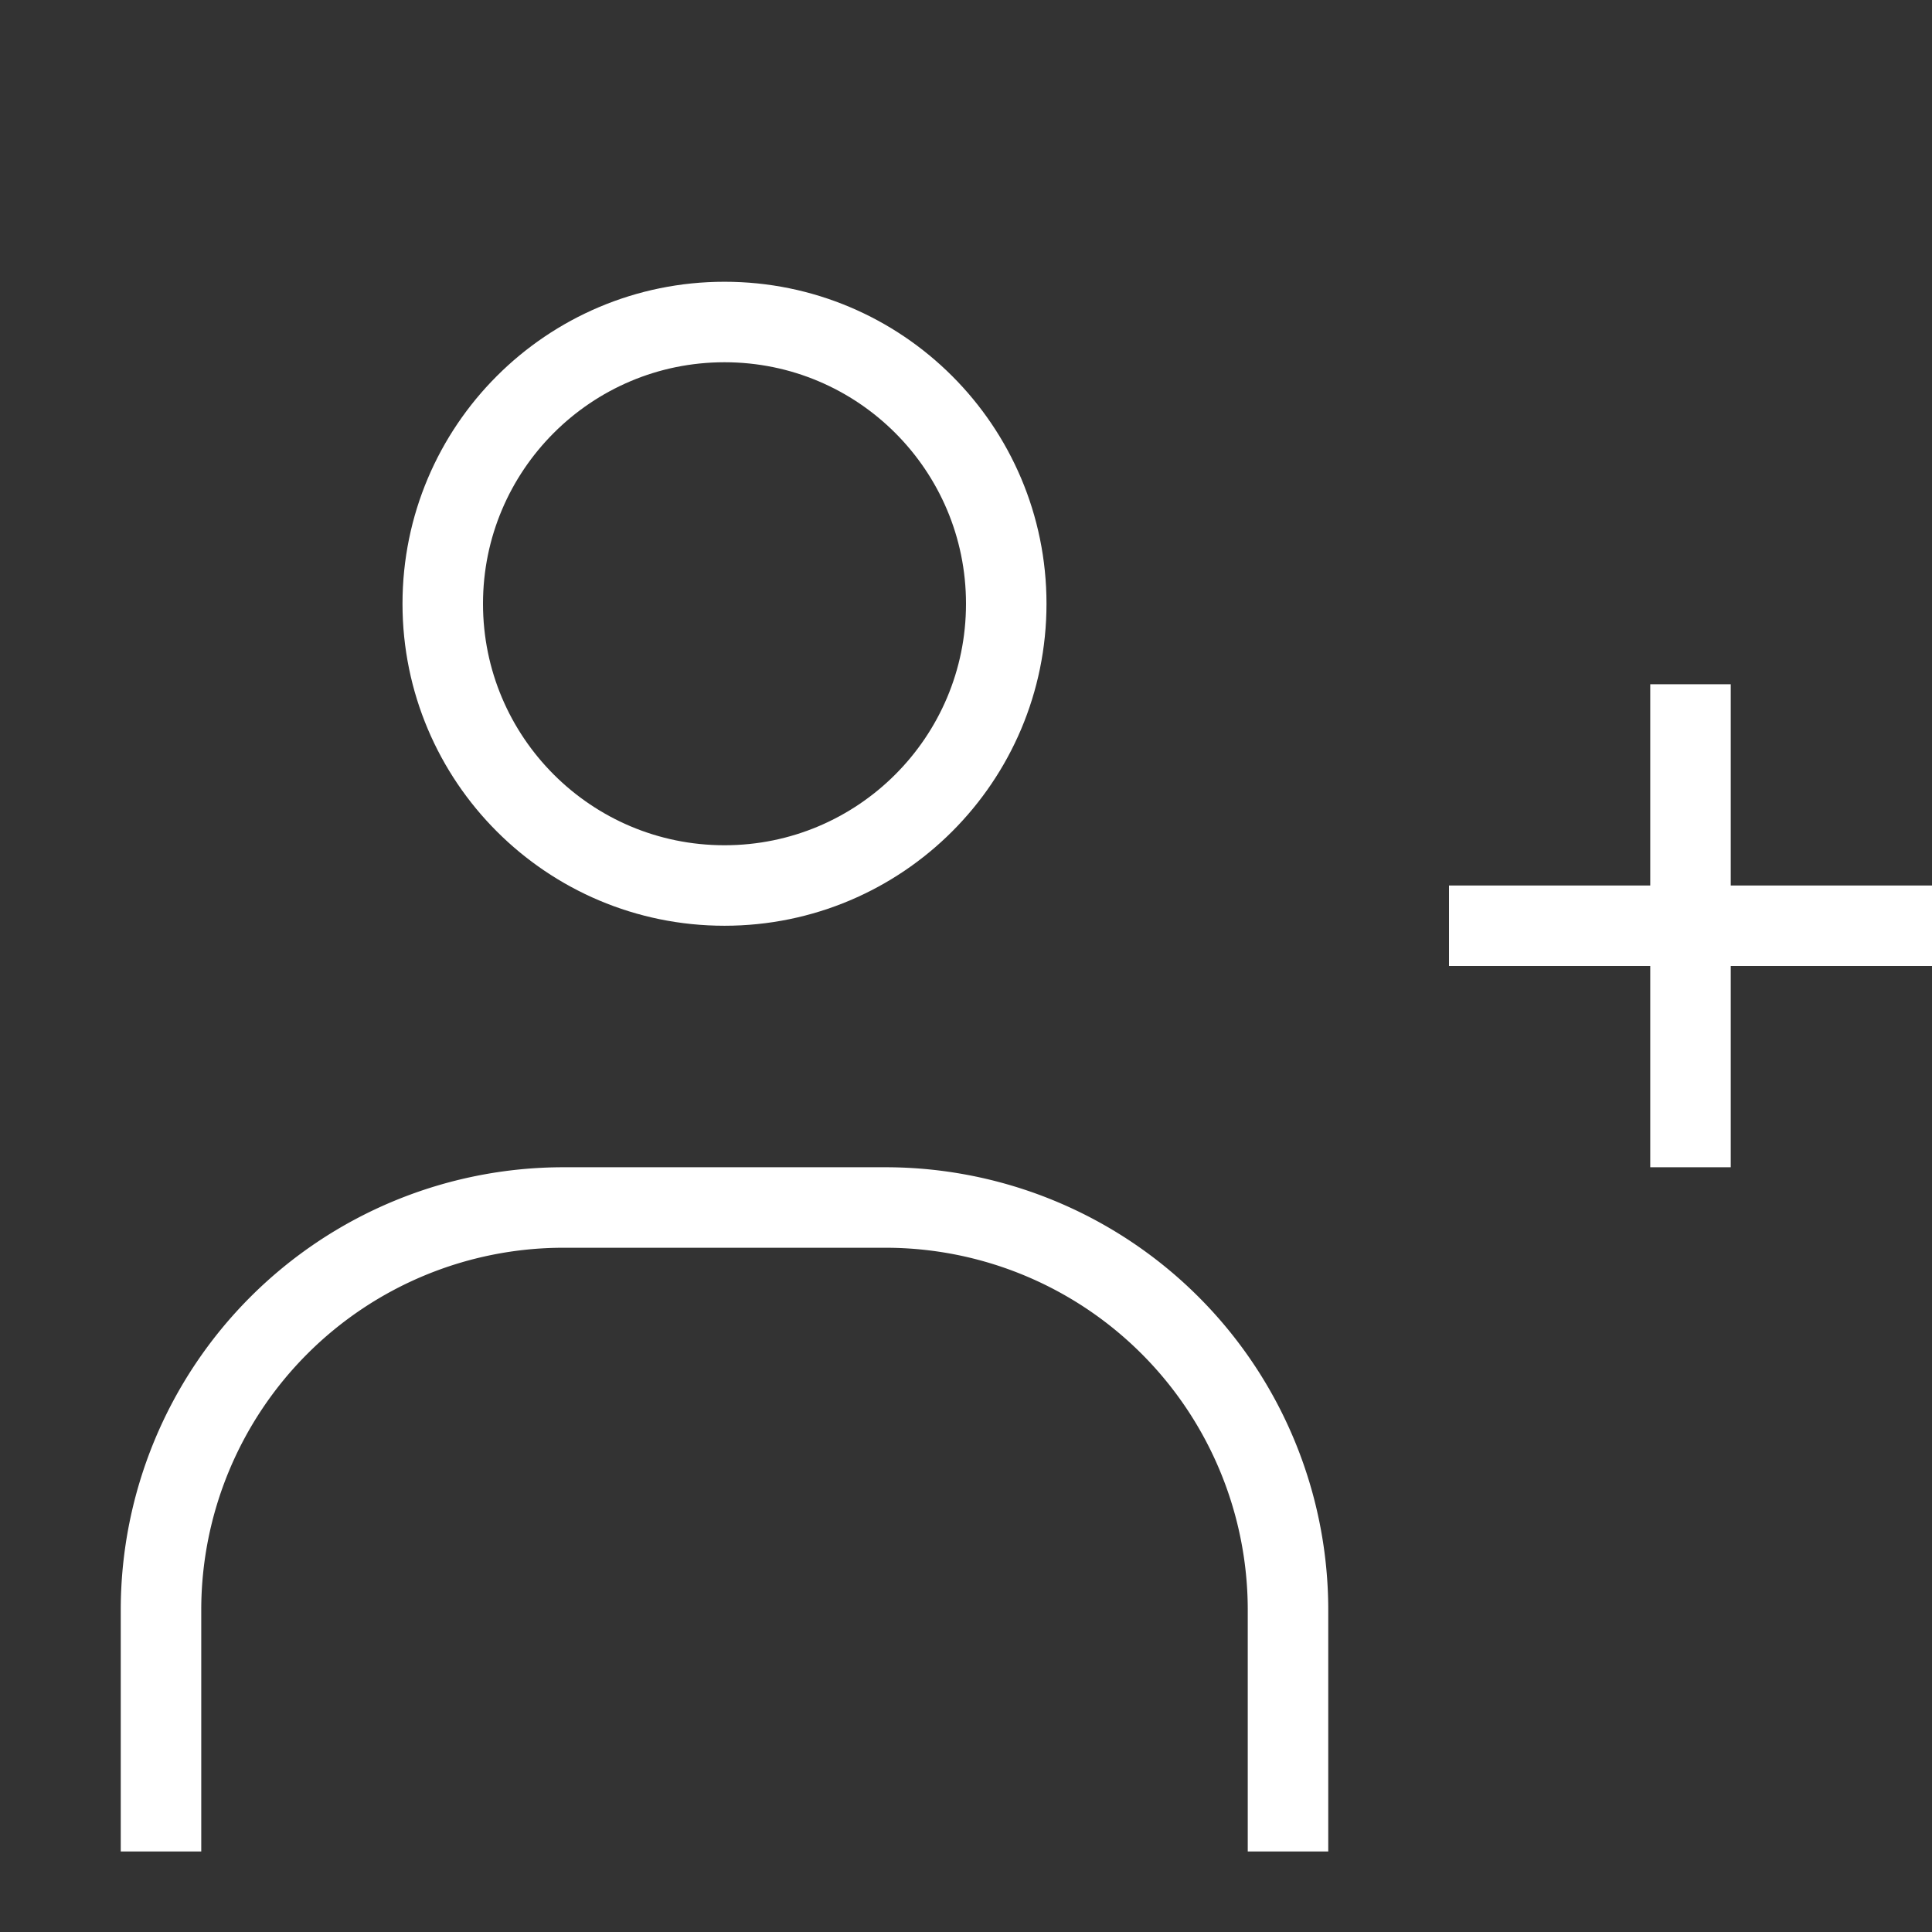
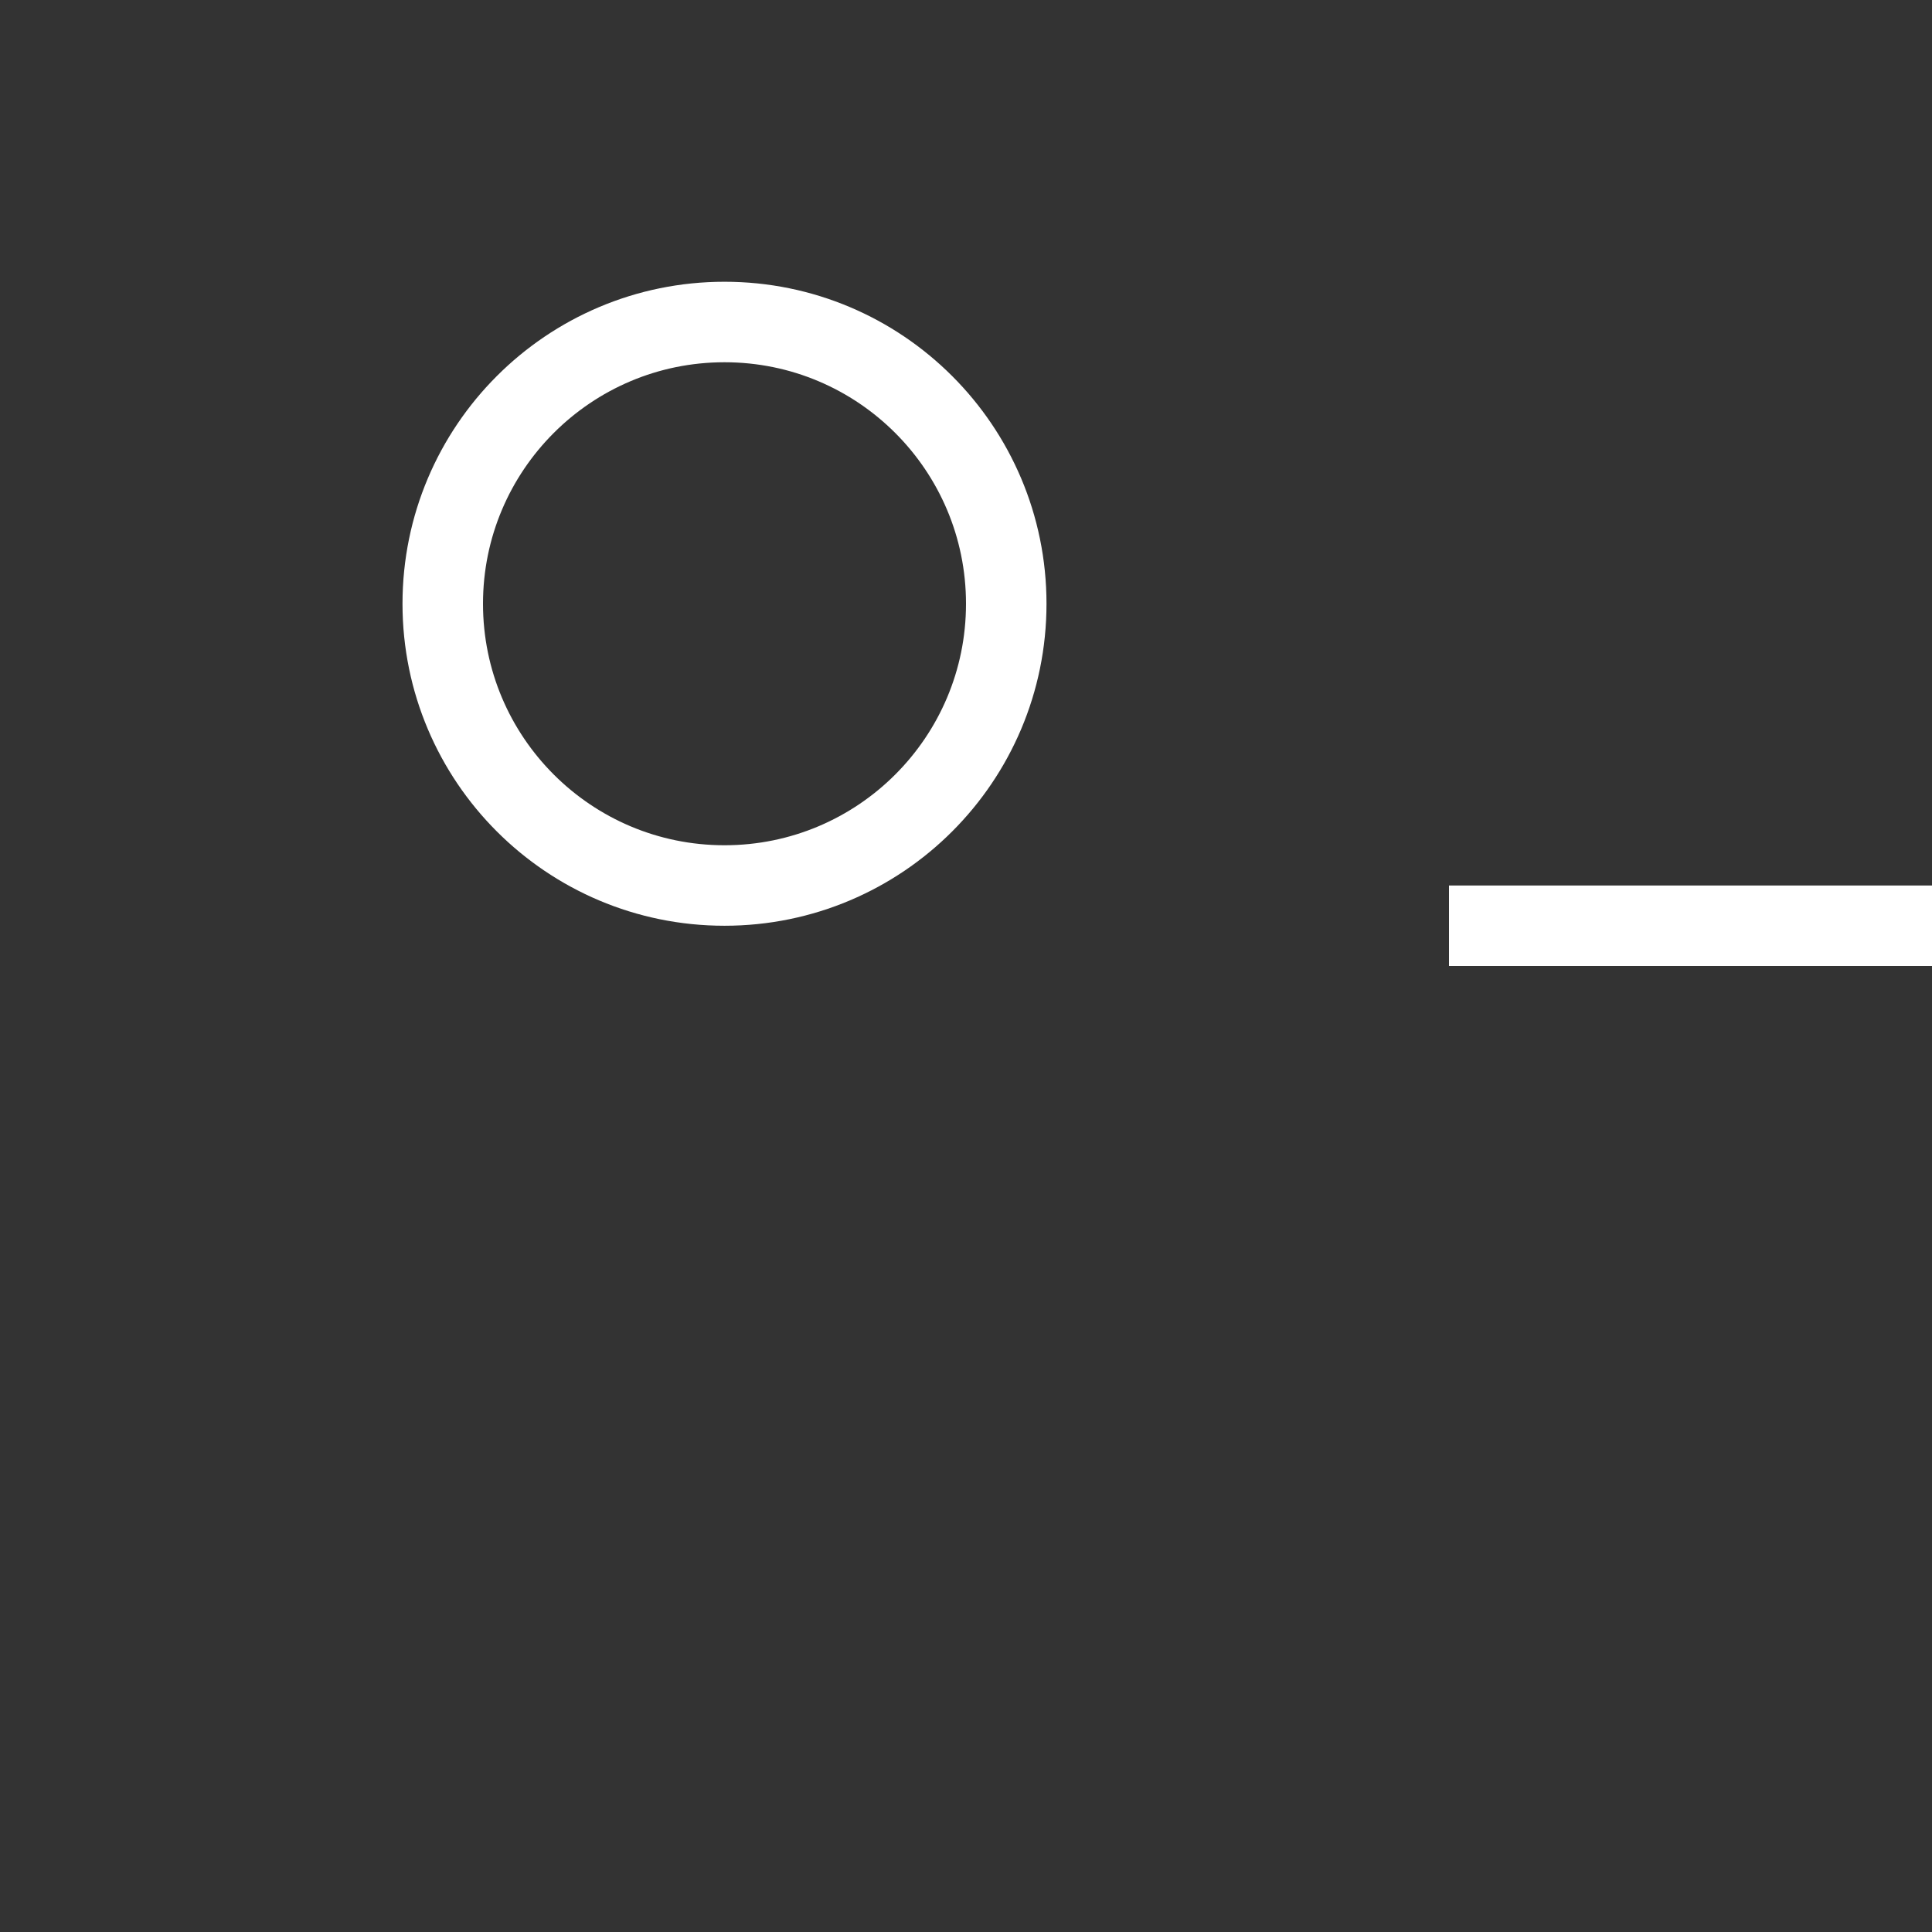
<svg xmlns="http://www.w3.org/2000/svg" width="24" height="24" viewBox="0 0 24 24">
  <rect x="0" y="0" width="24" height="24" fill="#333333" stroke="none" />
  <g id="グループ_27302" data-name="グループ 27302" transform="translate(276 61)">
    <circle id="楕円形_666" data-name="楕円形 666" cx="3.5" cy="3.5" r="3.5" transform="translate(-270.5 -57)" fill="none" stroke="#fff" stroke-miterlimit="10" stroke-width="1" />
-     <path id="パス_145039" data-name="パス 145039" d="M1,23V20a5,5,0,0,1,5-5h4a5,5,0,0,1,5,5v3" transform="translate(-275 -61)" fill="none" stroke="#fff" stroke-miterlimit="10" stroke-width="1" />
    <line id="線_166" data-name="線 166" x2="6" transform="translate(-258 -49.5)" fill="none" stroke="#fff" stroke-miterlimit="10" stroke-width="1" />
-     <line id="線_167" data-name="線 167" y2="6" transform="translate(-255 -52.5)" fill="none" stroke="#fff" stroke-miterlimit="10" stroke-width="1" />
    <rect id="長方形_35942" data-name="長方形 35942" width="24" height="24" transform="translate(-276 -61)" fill="none" />
  </g>
</svg>